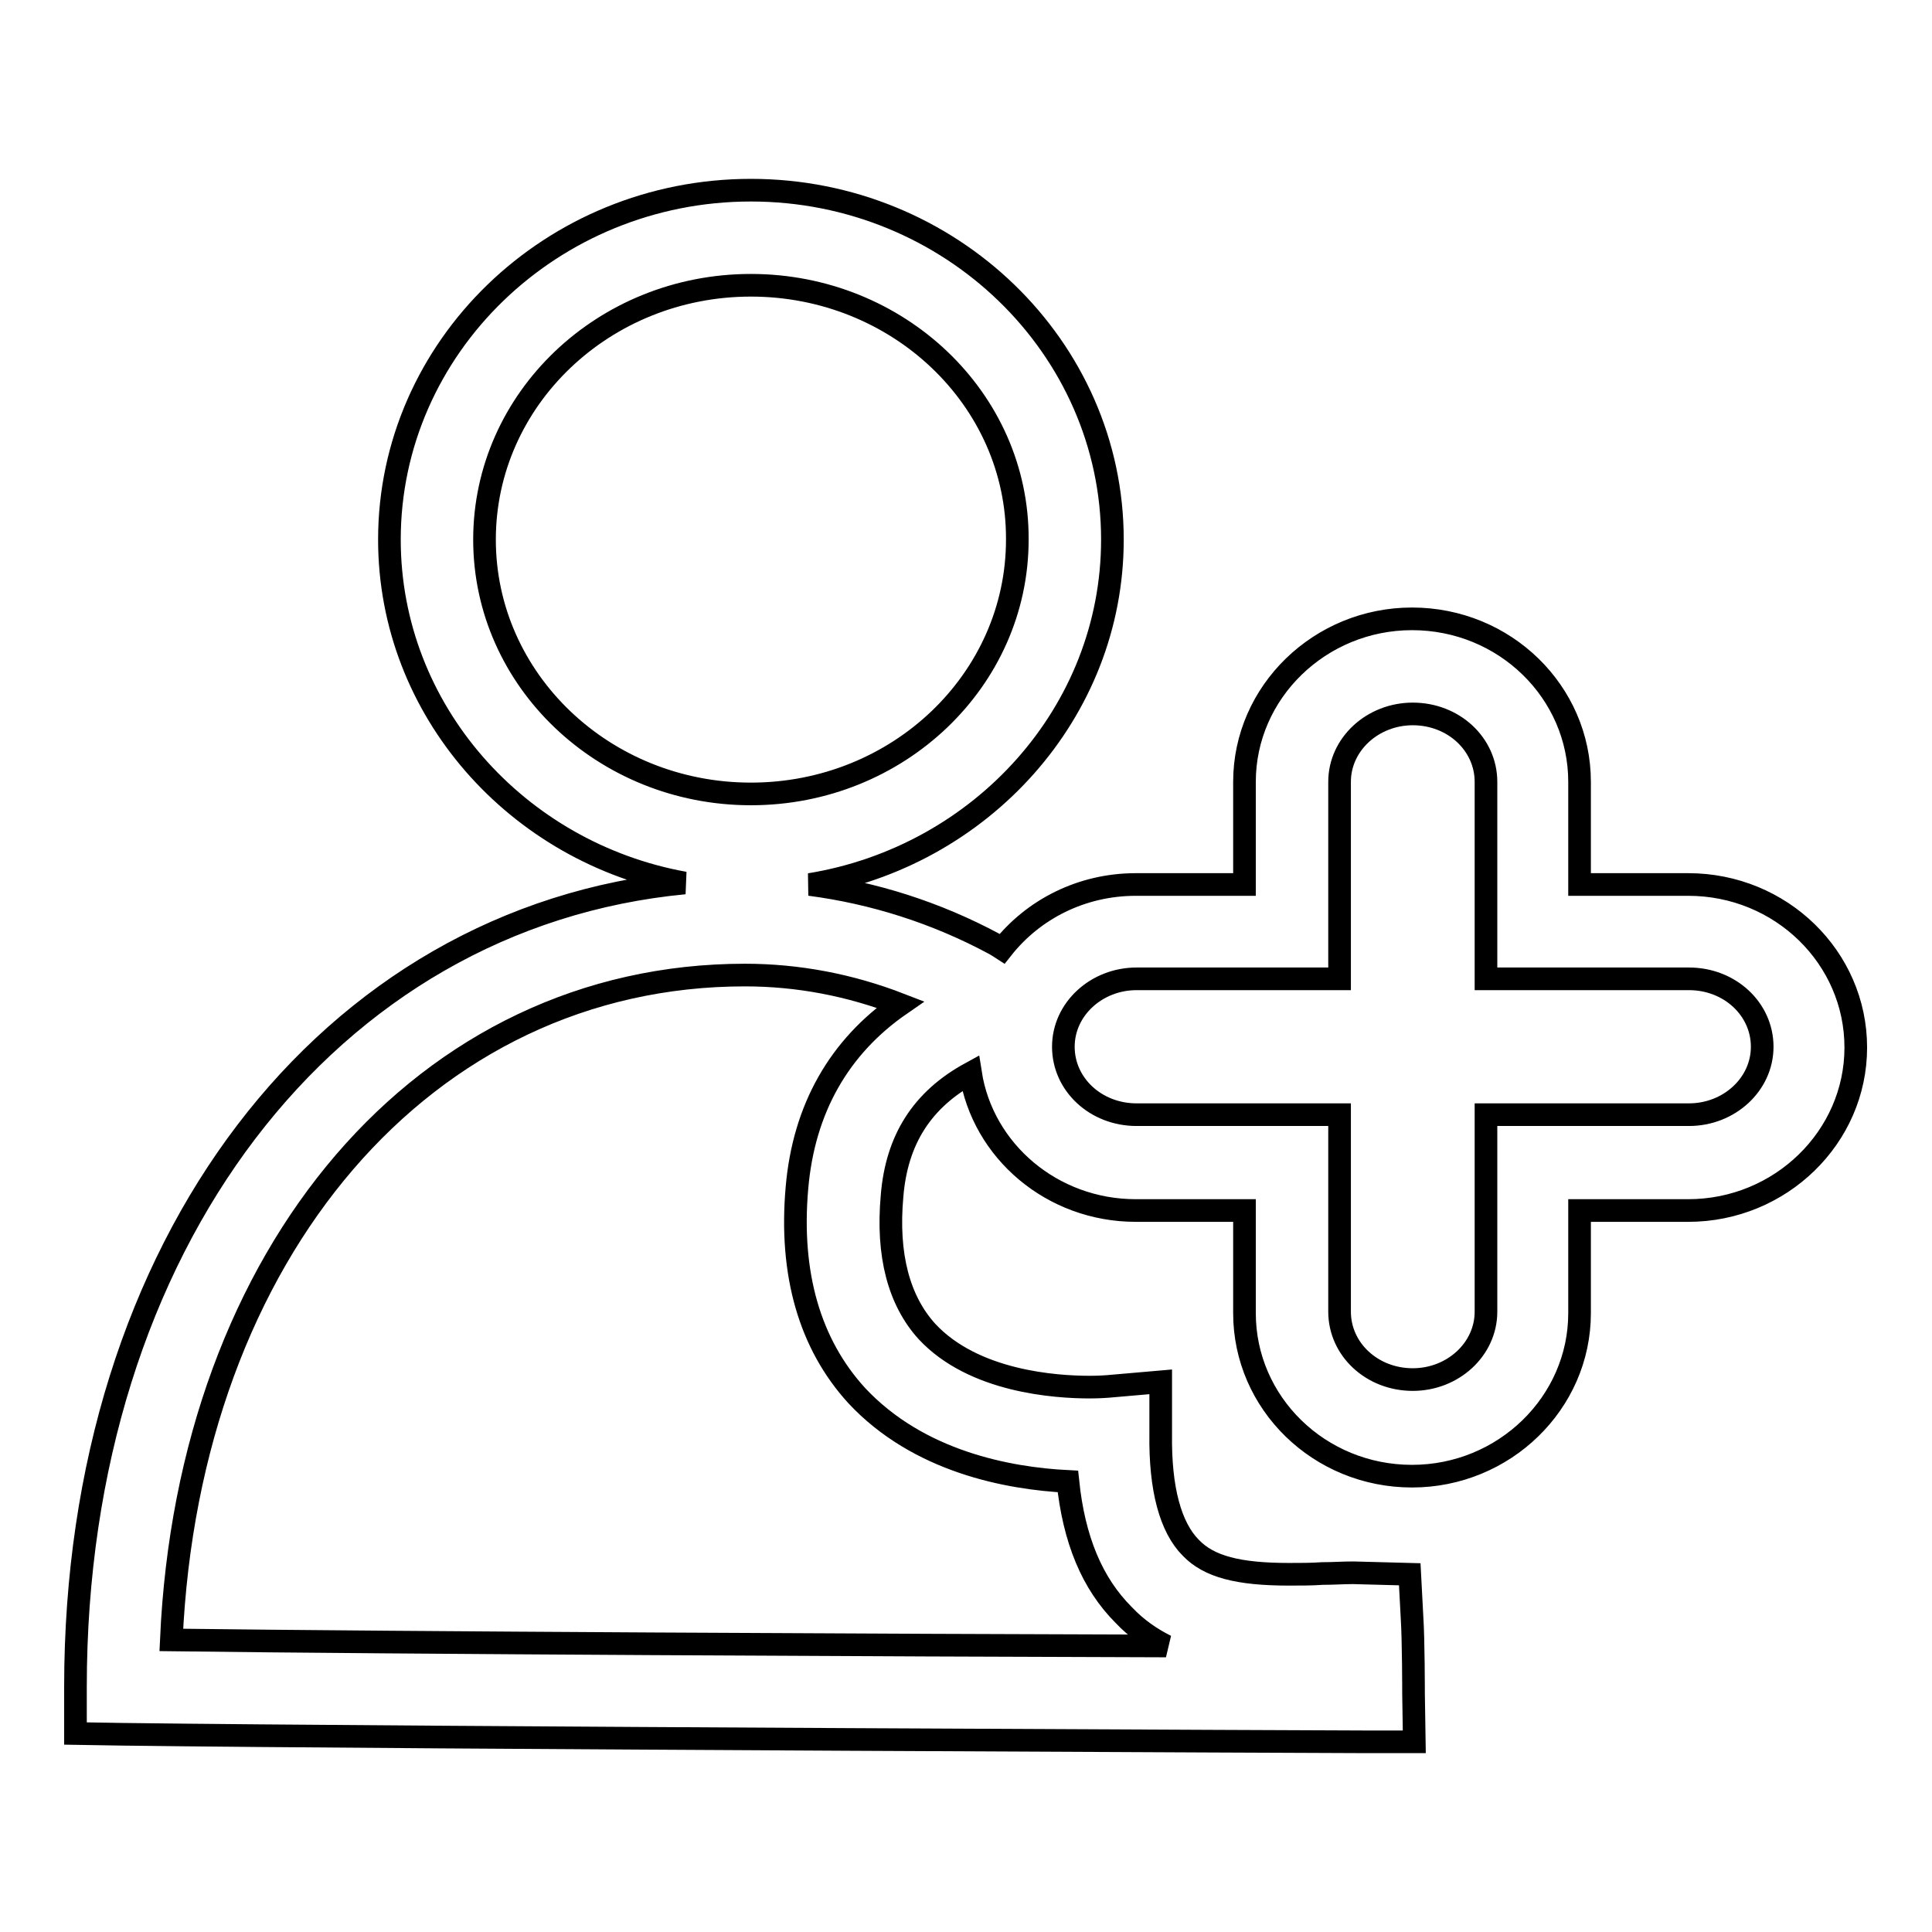
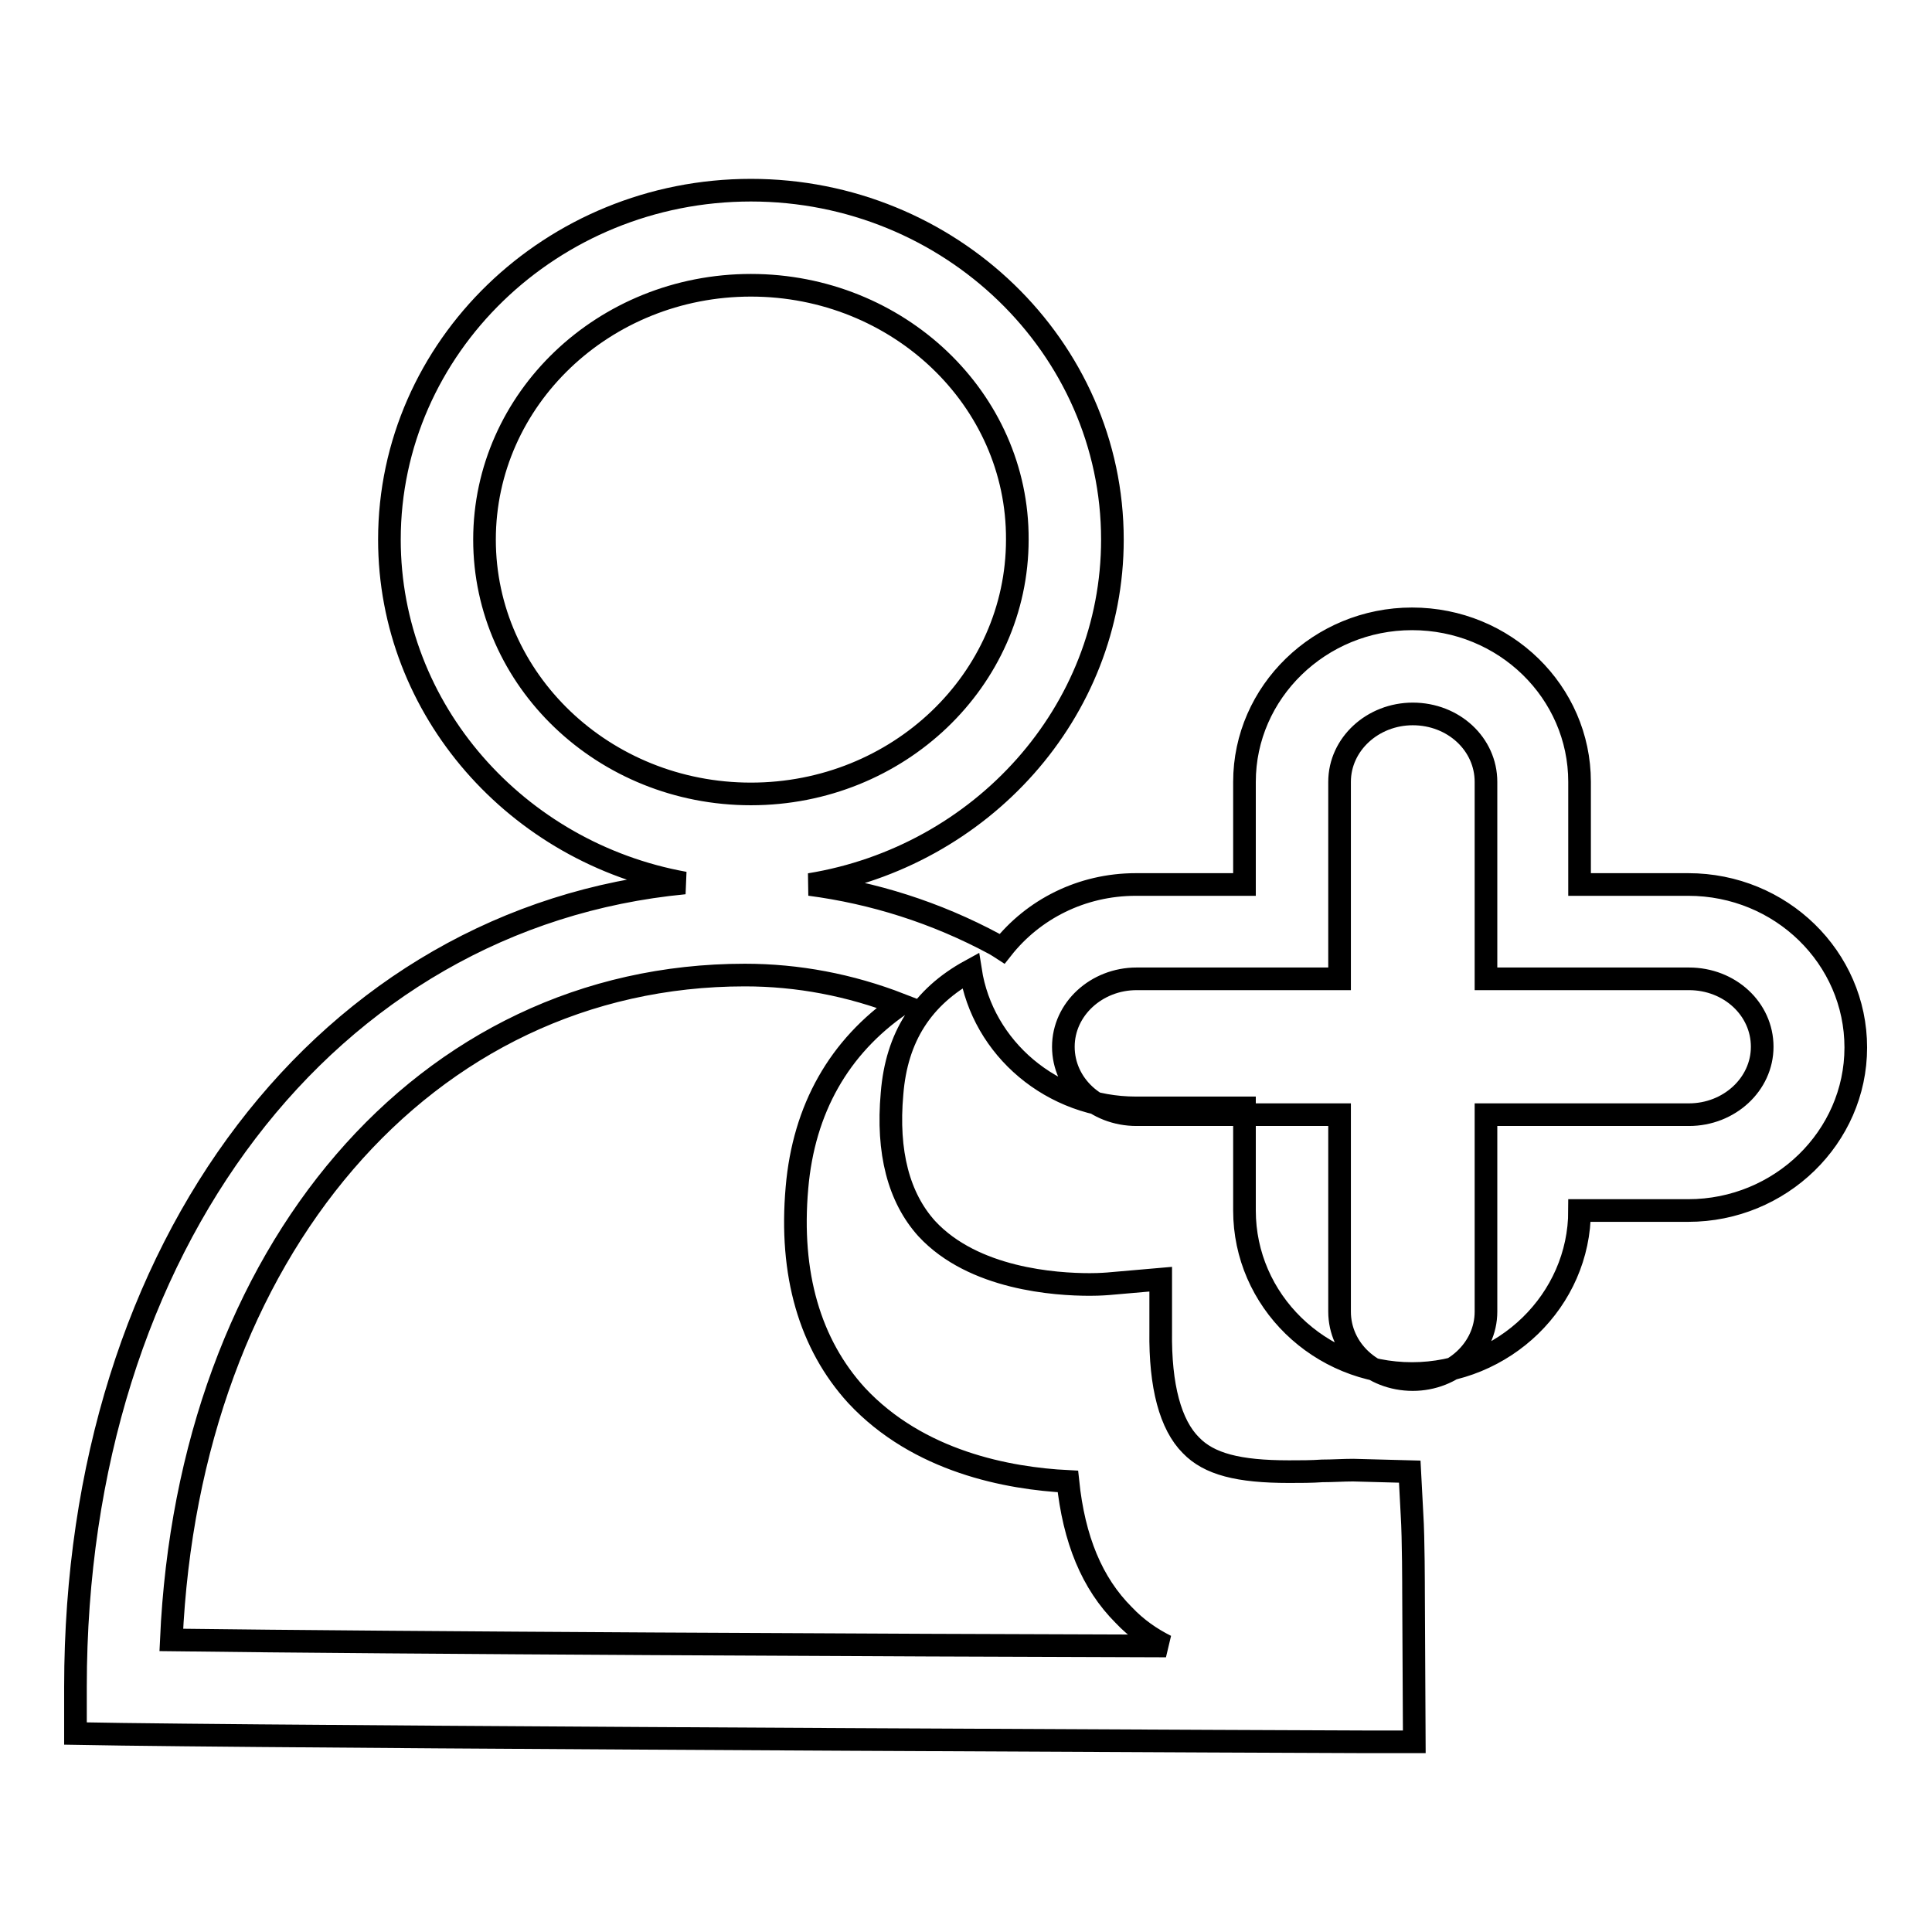
<svg xmlns="http://www.w3.org/2000/svg" version="1.1" x="0px" y="0px" viewBox="0 0 256 256" enable-background="new 0 0 256 256" xml:space="preserve">
  <g>
    <g>
-       <path stroke-width="3" fill-opacity="0" stroke="#000000" d="M187.4,230.8l-6.3,0c-1.3,0-126.2-0.5-164.9-1l-6.2-0.1v-6.2c0-58.6,33.5-102,80.7-106.5c-22.2-4-39.1-22.9-39.1-45.5c0-25.5,21.5-46.3,47.9-46.3c26.4,0,47.9,20.8,47.9,46.3c0,22.9-17.4,42-40.1,45.7c8.4,1.1,16.7,3.7,24.5,7.9c0.3,0.2,0.7,0.4,1,0.6c4.1-5.2,10.5-8.5,17.7-8.5h14.4v-13.6c0-11.9,10-21.6,22.2-21.6c12.3,0,22.2,9.7,22.2,21.6v13.6h14.4c12.3,0,22.2,9.7,22.2,21.6c0,11.9-10,21.6-22.2,21.6h-14.4v13.6c0,11.9-10,21.6-22.2,21.6c-12.3,0-22.2-9.7-22.2-21.6v-13.6h-14.4c-11.1,0-20.3-7.9-21.9-18.2c-6.4,3.5-9.8,8.8-10.4,16.3c-0.7,7.8,0.9,13.8,4.6,17.9c6.2,6.7,17.1,7.4,21.6,7.4c1.5,0,2.4-0.1,2.5-0.1l6.9-0.6l0,6.9c-0.1,7.3,1.3,12.4,4,15.1c2.4,2.5,6.3,3.5,13,3.5c1.5,0,3,0,4.4-0.1c1.4,0,2.8-0.1,4.1-0.1l7.5,0.2l0.3,5.7c0.2,3,0.2,10.1,0.2,10.1L187.4,230.8z M22.7,217.3c31,0.4,95.4,0.7,131.8,0.8c-2-1-3.9-2.3-5.6-4.1c-4.2-4.2-6.6-10-7.4-17.7c-7.9-0.4-19.8-2.6-28-11.4c-6.2-6.8-8.9-16.1-7.9-27.5c0.9-10.5,5.6-18.7,13.7-24.3c-6.7-2.6-13.6-3.9-20.6-3.9C56.3,129.2,25,165.9,22.7,217.3z M150.6,129.7c-5.3,0-9.7,4-9.7,9c0,5,4.3,9,9.7,9h26.9v26.1c0,5,4.3,9,9.7,9c5.3,0,9.7-4,9.7-9v-26.1h26.9c5.3,0,9.7-4,9.7-9c0-5-4.3-9-9.7-9h-26.9v-26.1c0-5-4.3-9-9.7-9c-5.3,0-9.7,4-9.7,9v26.1H150.6z M99.5,37.8c-19.5,0-35.3,15.1-35.3,33.7c0,18.6,15.8,33.7,35.3,33.7s35.3-15.1,35.3-33.7C134.9,52.9,119,37.8,99.5,37.8z" />
+       <path stroke-width="3" fill-opacity="0" stroke="#000000" d="M187.4,230.8l-6.3,0c-1.3,0-126.2-0.5-164.9-1l-6.2-0.1v-6.2c0-58.6,33.5-102,80.7-106.5c-22.2-4-39.1-22.9-39.1-45.5c0-25.5,21.5-46.3,47.9-46.3c26.4,0,47.9,20.8,47.9,46.3c0,22.9-17.4,42-40.1,45.7c8.4,1.1,16.7,3.7,24.5,7.9c0.3,0.2,0.7,0.4,1,0.6c4.1-5.2,10.5-8.5,17.7-8.5h14.4v-13.6c0-11.9,10-21.6,22.2-21.6c12.3,0,22.2,9.7,22.2,21.6v13.6h14.4c12.3,0,22.2,9.7,22.2,21.6c0,11.9-10,21.6-22.2,21.6h-14.4c0,11.9-10,21.6-22.2,21.6c-12.3,0-22.2-9.7-22.2-21.6v-13.6h-14.4c-11.1,0-20.3-7.9-21.9-18.2c-6.4,3.5-9.8,8.8-10.4,16.3c-0.7,7.8,0.9,13.8,4.6,17.9c6.2,6.7,17.1,7.4,21.6,7.4c1.5,0,2.4-0.1,2.5-0.1l6.9-0.6l0,6.9c-0.1,7.3,1.3,12.4,4,15.1c2.4,2.5,6.3,3.5,13,3.5c1.5,0,3,0,4.4-0.1c1.4,0,2.8-0.1,4.1-0.1l7.5,0.2l0.3,5.7c0.2,3,0.2,10.1,0.2,10.1L187.4,230.8z M22.7,217.3c31,0.4,95.4,0.7,131.8,0.8c-2-1-3.9-2.3-5.6-4.1c-4.2-4.2-6.6-10-7.4-17.7c-7.9-0.4-19.8-2.6-28-11.4c-6.2-6.8-8.9-16.1-7.9-27.5c0.9-10.5,5.6-18.7,13.7-24.3c-6.7-2.6-13.6-3.9-20.6-3.9C56.3,129.2,25,165.9,22.7,217.3z M150.6,129.7c-5.3,0-9.7,4-9.7,9c0,5,4.3,9,9.7,9h26.9v26.1c0,5,4.3,9,9.7,9c5.3,0,9.7-4,9.7-9v-26.1h26.9c5.3,0,9.7-4,9.7-9c0-5-4.3-9-9.7-9h-26.9v-26.1c0-5-4.3-9-9.7-9c-5.3,0-9.7,4-9.7,9v26.1H150.6z M99.5,37.8c-19.5,0-35.3,15.1-35.3,33.7c0,18.6,15.8,33.7,35.3,33.7s35.3-15.1,35.3-33.7C134.9,52.9,119,37.8,99.5,37.8z" />
    </g>
  </g>
</svg>